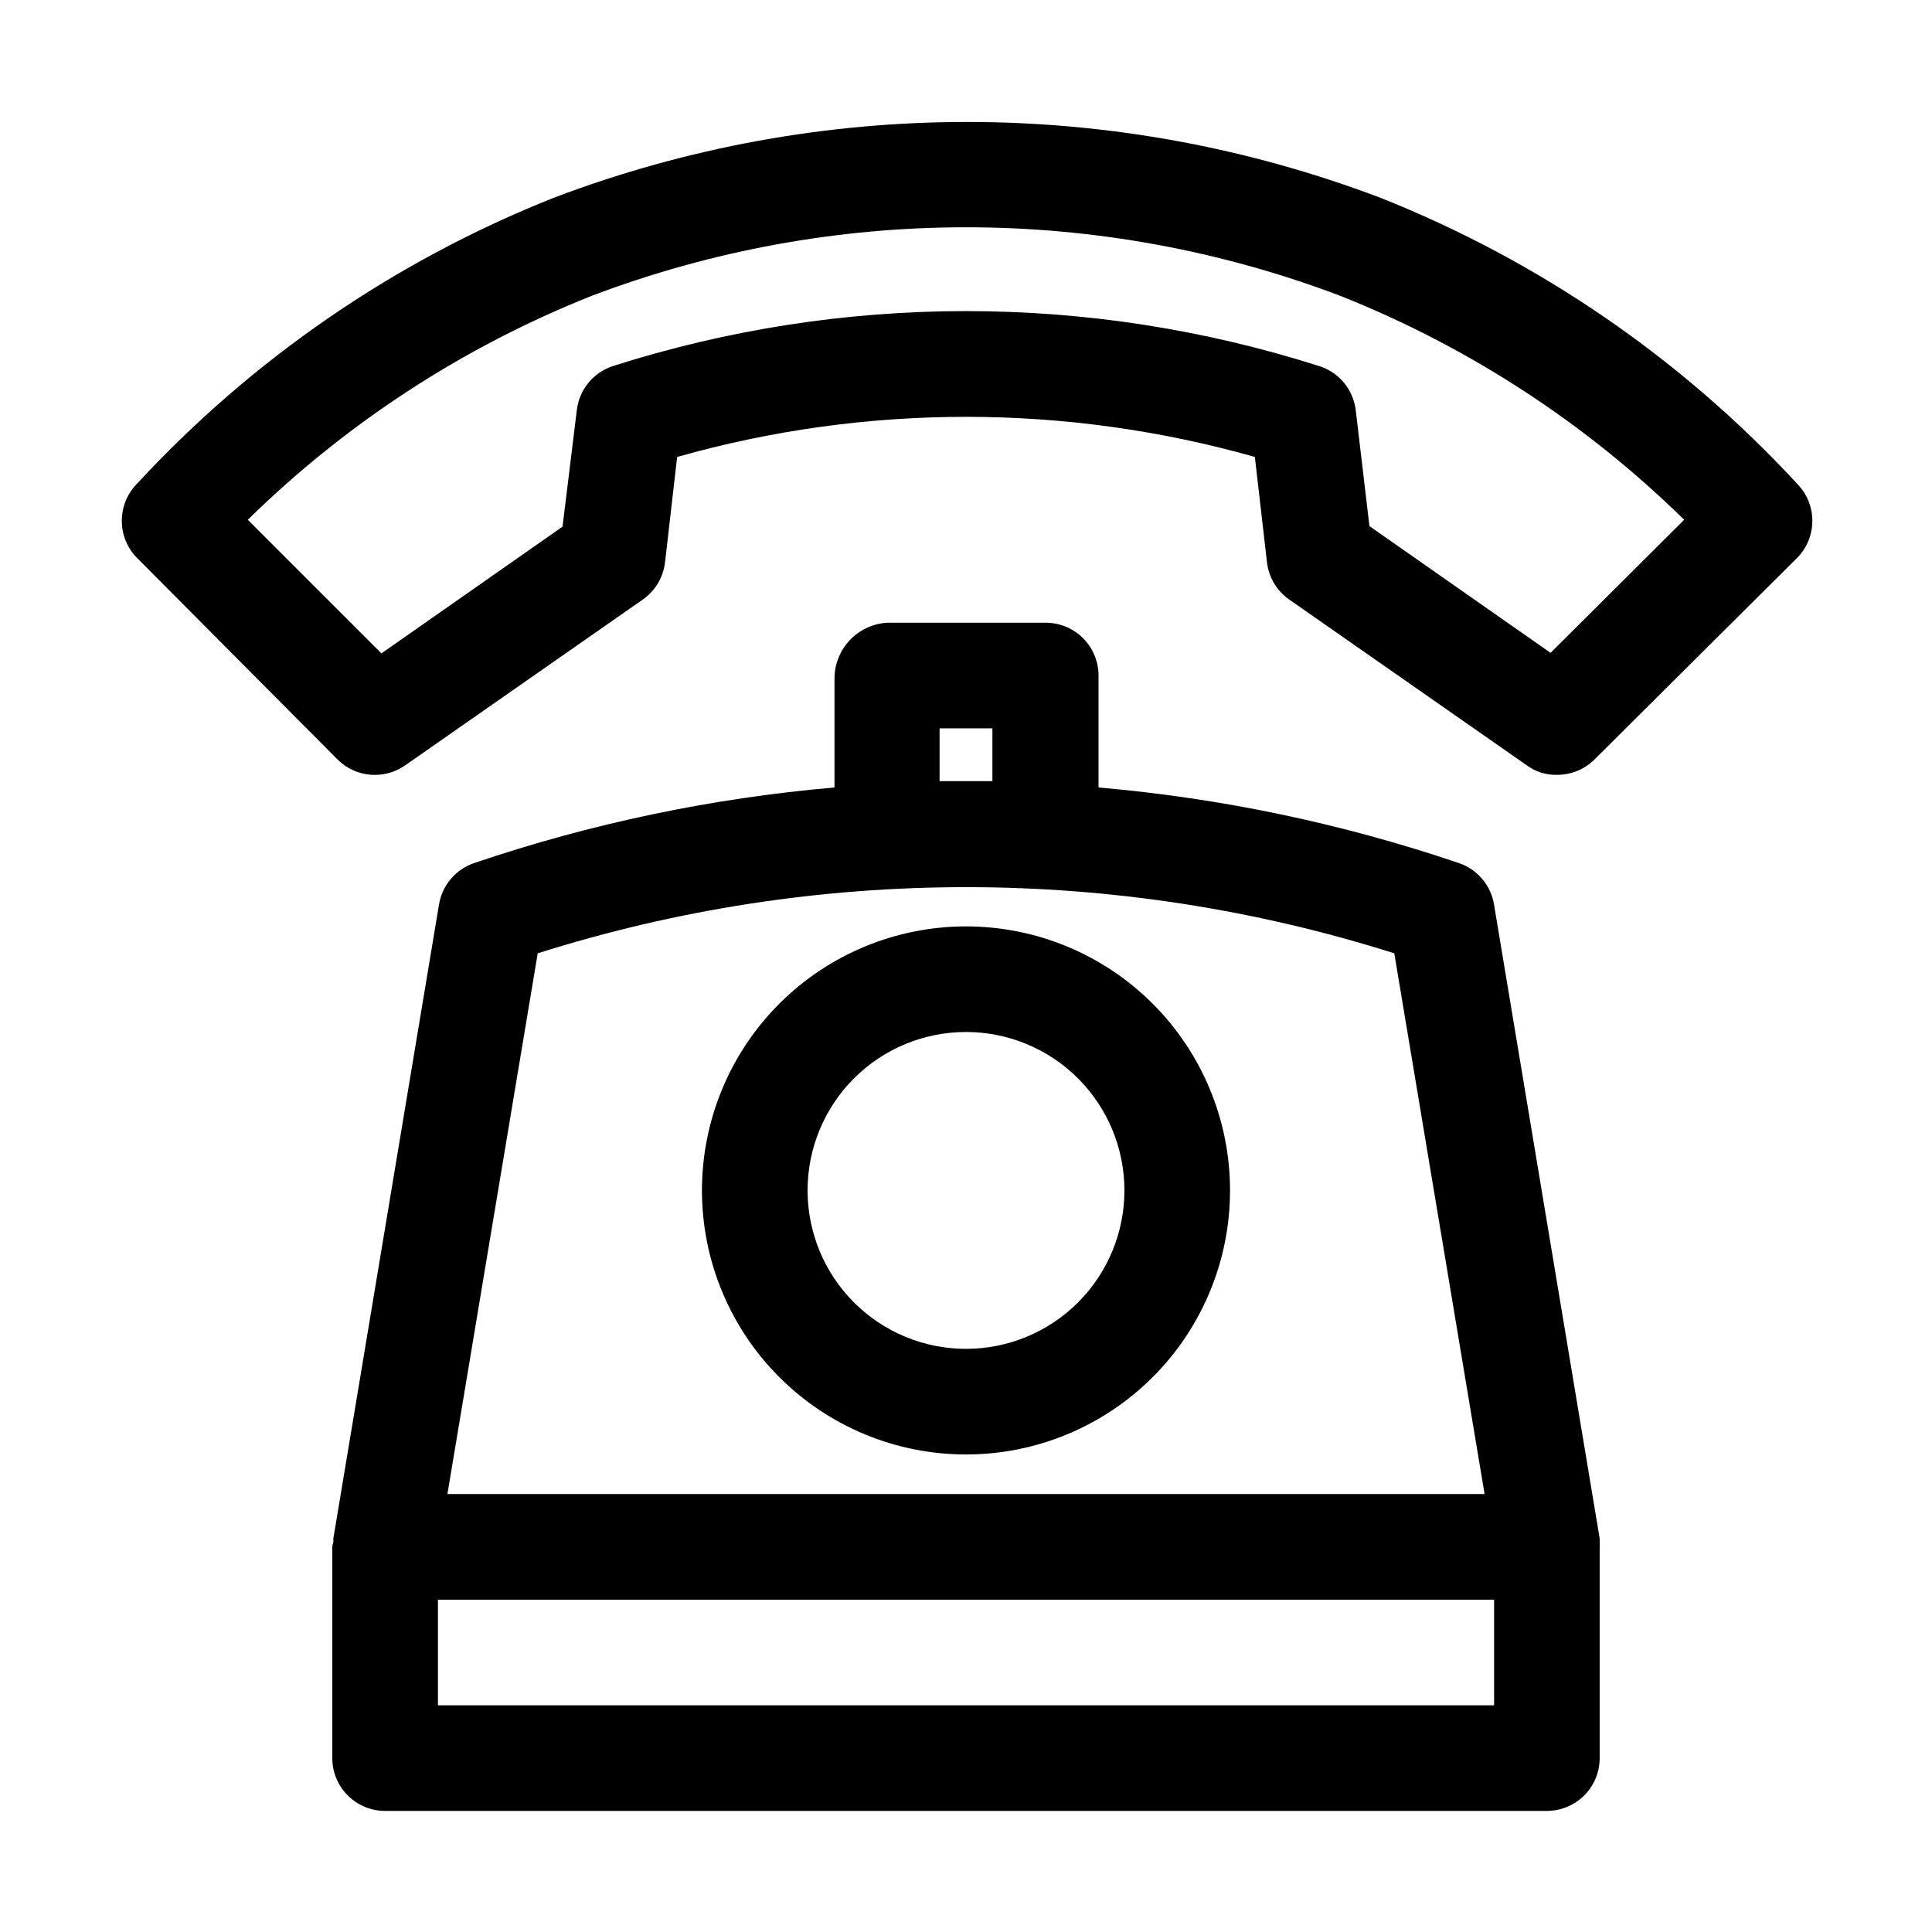
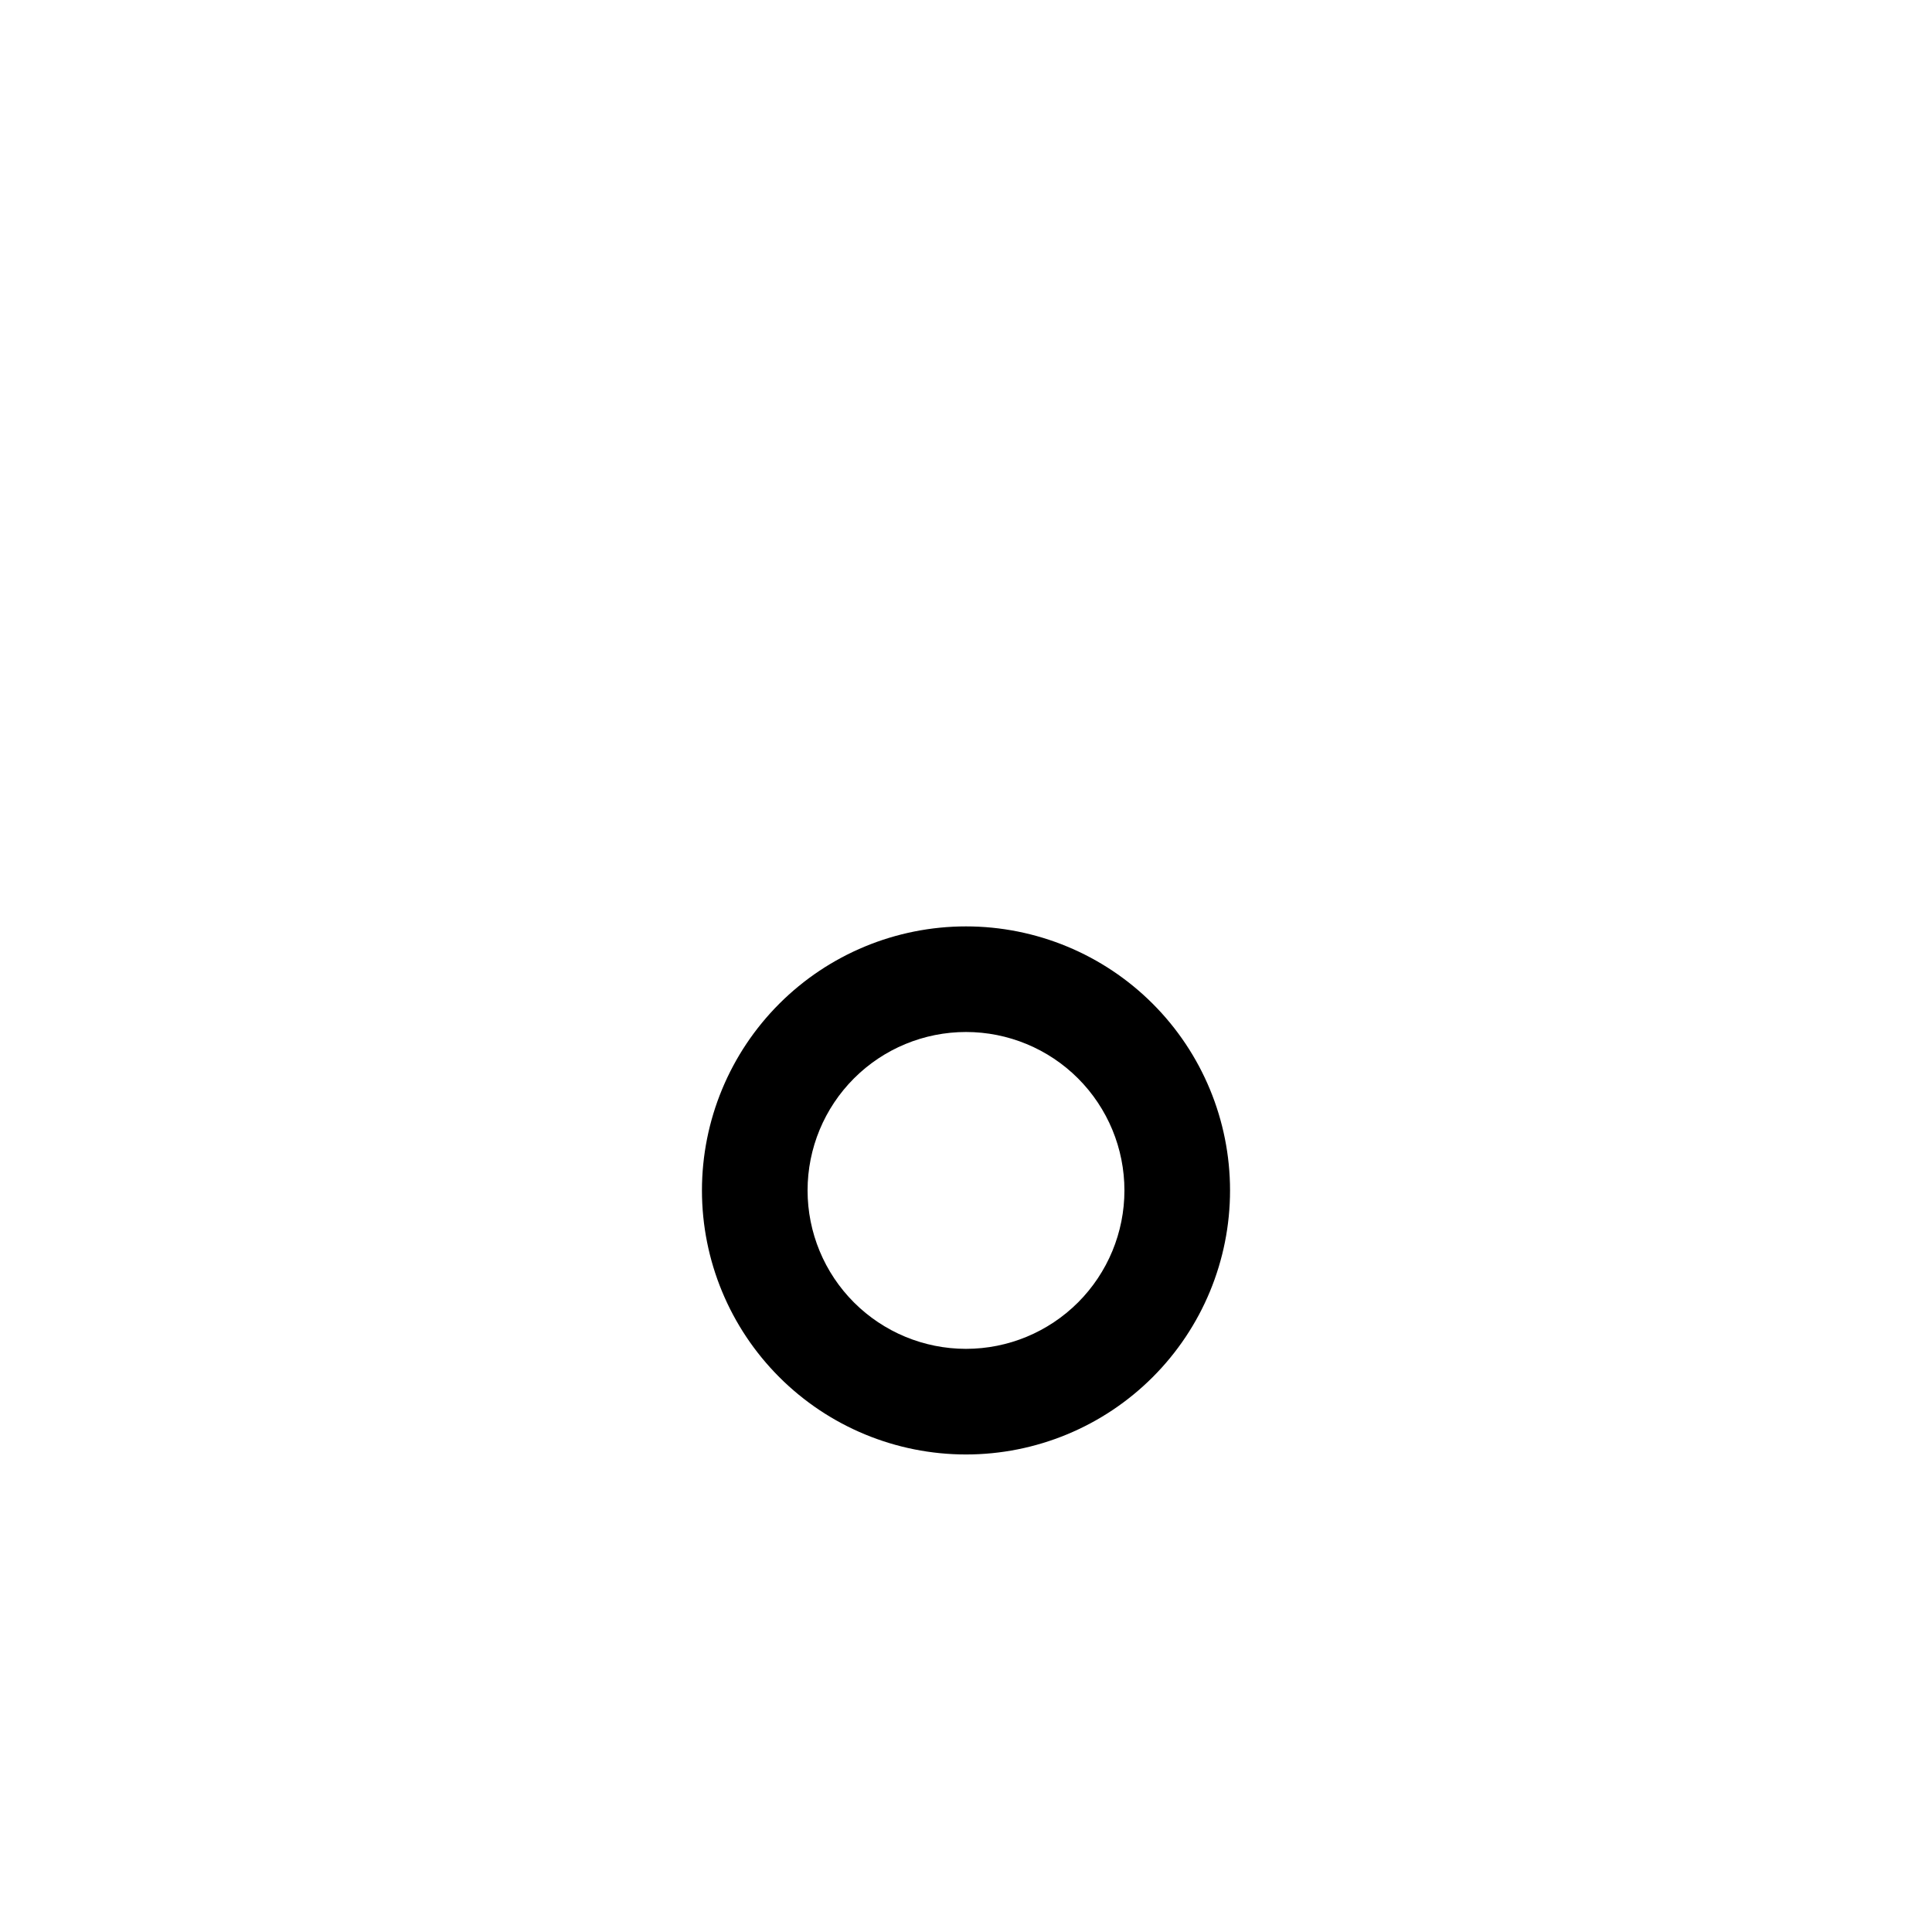
<svg xmlns="http://www.w3.org/2000/svg" fill="#000000" width="800px" height="800px" version="1.1" viewBox="144 144 512 512">
  <g>
-     <path d="m556.6 349.34c-2.863 0.074-5.672-0.812-7.977-2.516l-62.977-43.945c-3.262-2.281-5.398-5.844-5.875-9.797l-3.219-27.988c-50.051-14.172-103.05-14.172-153.1 0l-3.219 27.988c-0.477 3.953-2.617 7.516-5.879 9.797l-62.977 43.945c-5.555 3.894-13.105 3.246-17.914-1.543l-53.32-53.598c-5.152-5.406-5.152-13.906 0-19.312 30.738-33.309 68.57-59.281 110.7-75.992 70.508-26.742 148.37-26.742 218.88 0 42.129 16.711 79.961 42.684 110.7 75.992 5.156 5.406 5.156 13.906 0 19.312l-53.879 53.598c-2.641 2.621-6.215 4.082-9.938 4.059zm-346.93-67.594 35.406 35.406 48-33.586 3.777-30.789h0.004c0.598-5.441 4.316-10.035 9.516-11.754 60.902-19.441 126.34-19.441 187.25 0 5.211 1.652 8.98 6.188 9.656 11.613l3.637 30.789 48 33.586 35.41-35.266c-26.125-25.637-57.098-45.809-91.105-59.336-63.93-24.238-134.52-24.238-198.45 0-34.012 13.527-64.984 33.699-91.105 59.336z" />
-     <path d="m567.93 552.68v-0.98l-27.988-167.94v0.004c-0.824-5.144-4.438-9.402-9.375-11.059-30.895-10.48-62.941-17.199-95.445-20.012v-29.668c0-3.711-1.473-7.269-4.098-9.895s-6.184-4.102-9.898-4.102h-41.984c-3.785 0.215-7.348 1.875-9.949 4.633-2.602 2.758-4.051 6.41-4.043 10.203v28.828c-32.504 2.812-64.551 9.531-95.445 20.012-4.938 1.656-8.551 5.914-9.375 11.059l-27.988 167.94v0.98-0.004c-0.16 0.402-0.258 0.828-0.281 1.262v55.98-0.004c0 3.711 1.473 7.273 4.098 9.898 2.625 2.621 6.184 4.098 9.898 4.098h307.88c3.711 0 7.269-1.477 9.895-4.098 2.625-2.625 4.098-6.188 4.098-9.898v-55.977c0.066-0.418 0.066-0.844 0-1.262zm-174.93-215.66h13.996v13.996h-13.996zm-106.5 59.617c73.859-23.375 153.14-23.375 227 0l23.93 143.3h-274.86zm253.45 199.29h-279.89v-27.992h279.89z" />
    <path d="m400 529.45c-18.559 0-36.359-7.371-49.48-20.496-13.121-13.121-20.496-30.918-20.496-49.477 0-18.559 7.375-36.355 20.496-49.48 13.121-13.121 30.922-20.492 49.48-20.492s36.355 7.371 49.477 20.492c13.125 13.125 20.496 30.922 20.496 49.48 0 18.559-7.371 36.355-20.496 49.477-13.121 13.125-30.918 20.496-49.477 20.496zm0-111.96c-11.137 0-21.816 4.422-29.688 12.297-7.875 7.875-12.297 18.551-12.297 29.688 0 11.133 4.422 21.812 12.297 29.688 7.871 7.871 18.551 12.297 29.688 12.297 11.133 0 21.812-4.426 29.688-12.297 7.871-7.875 12.297-18.555 12.297-29.688 0-11.137-4.426-21.812-12.297-29.688-7.875-7.875-18.555-12.297-29.688-12.297z" />
  </g>
</svg>